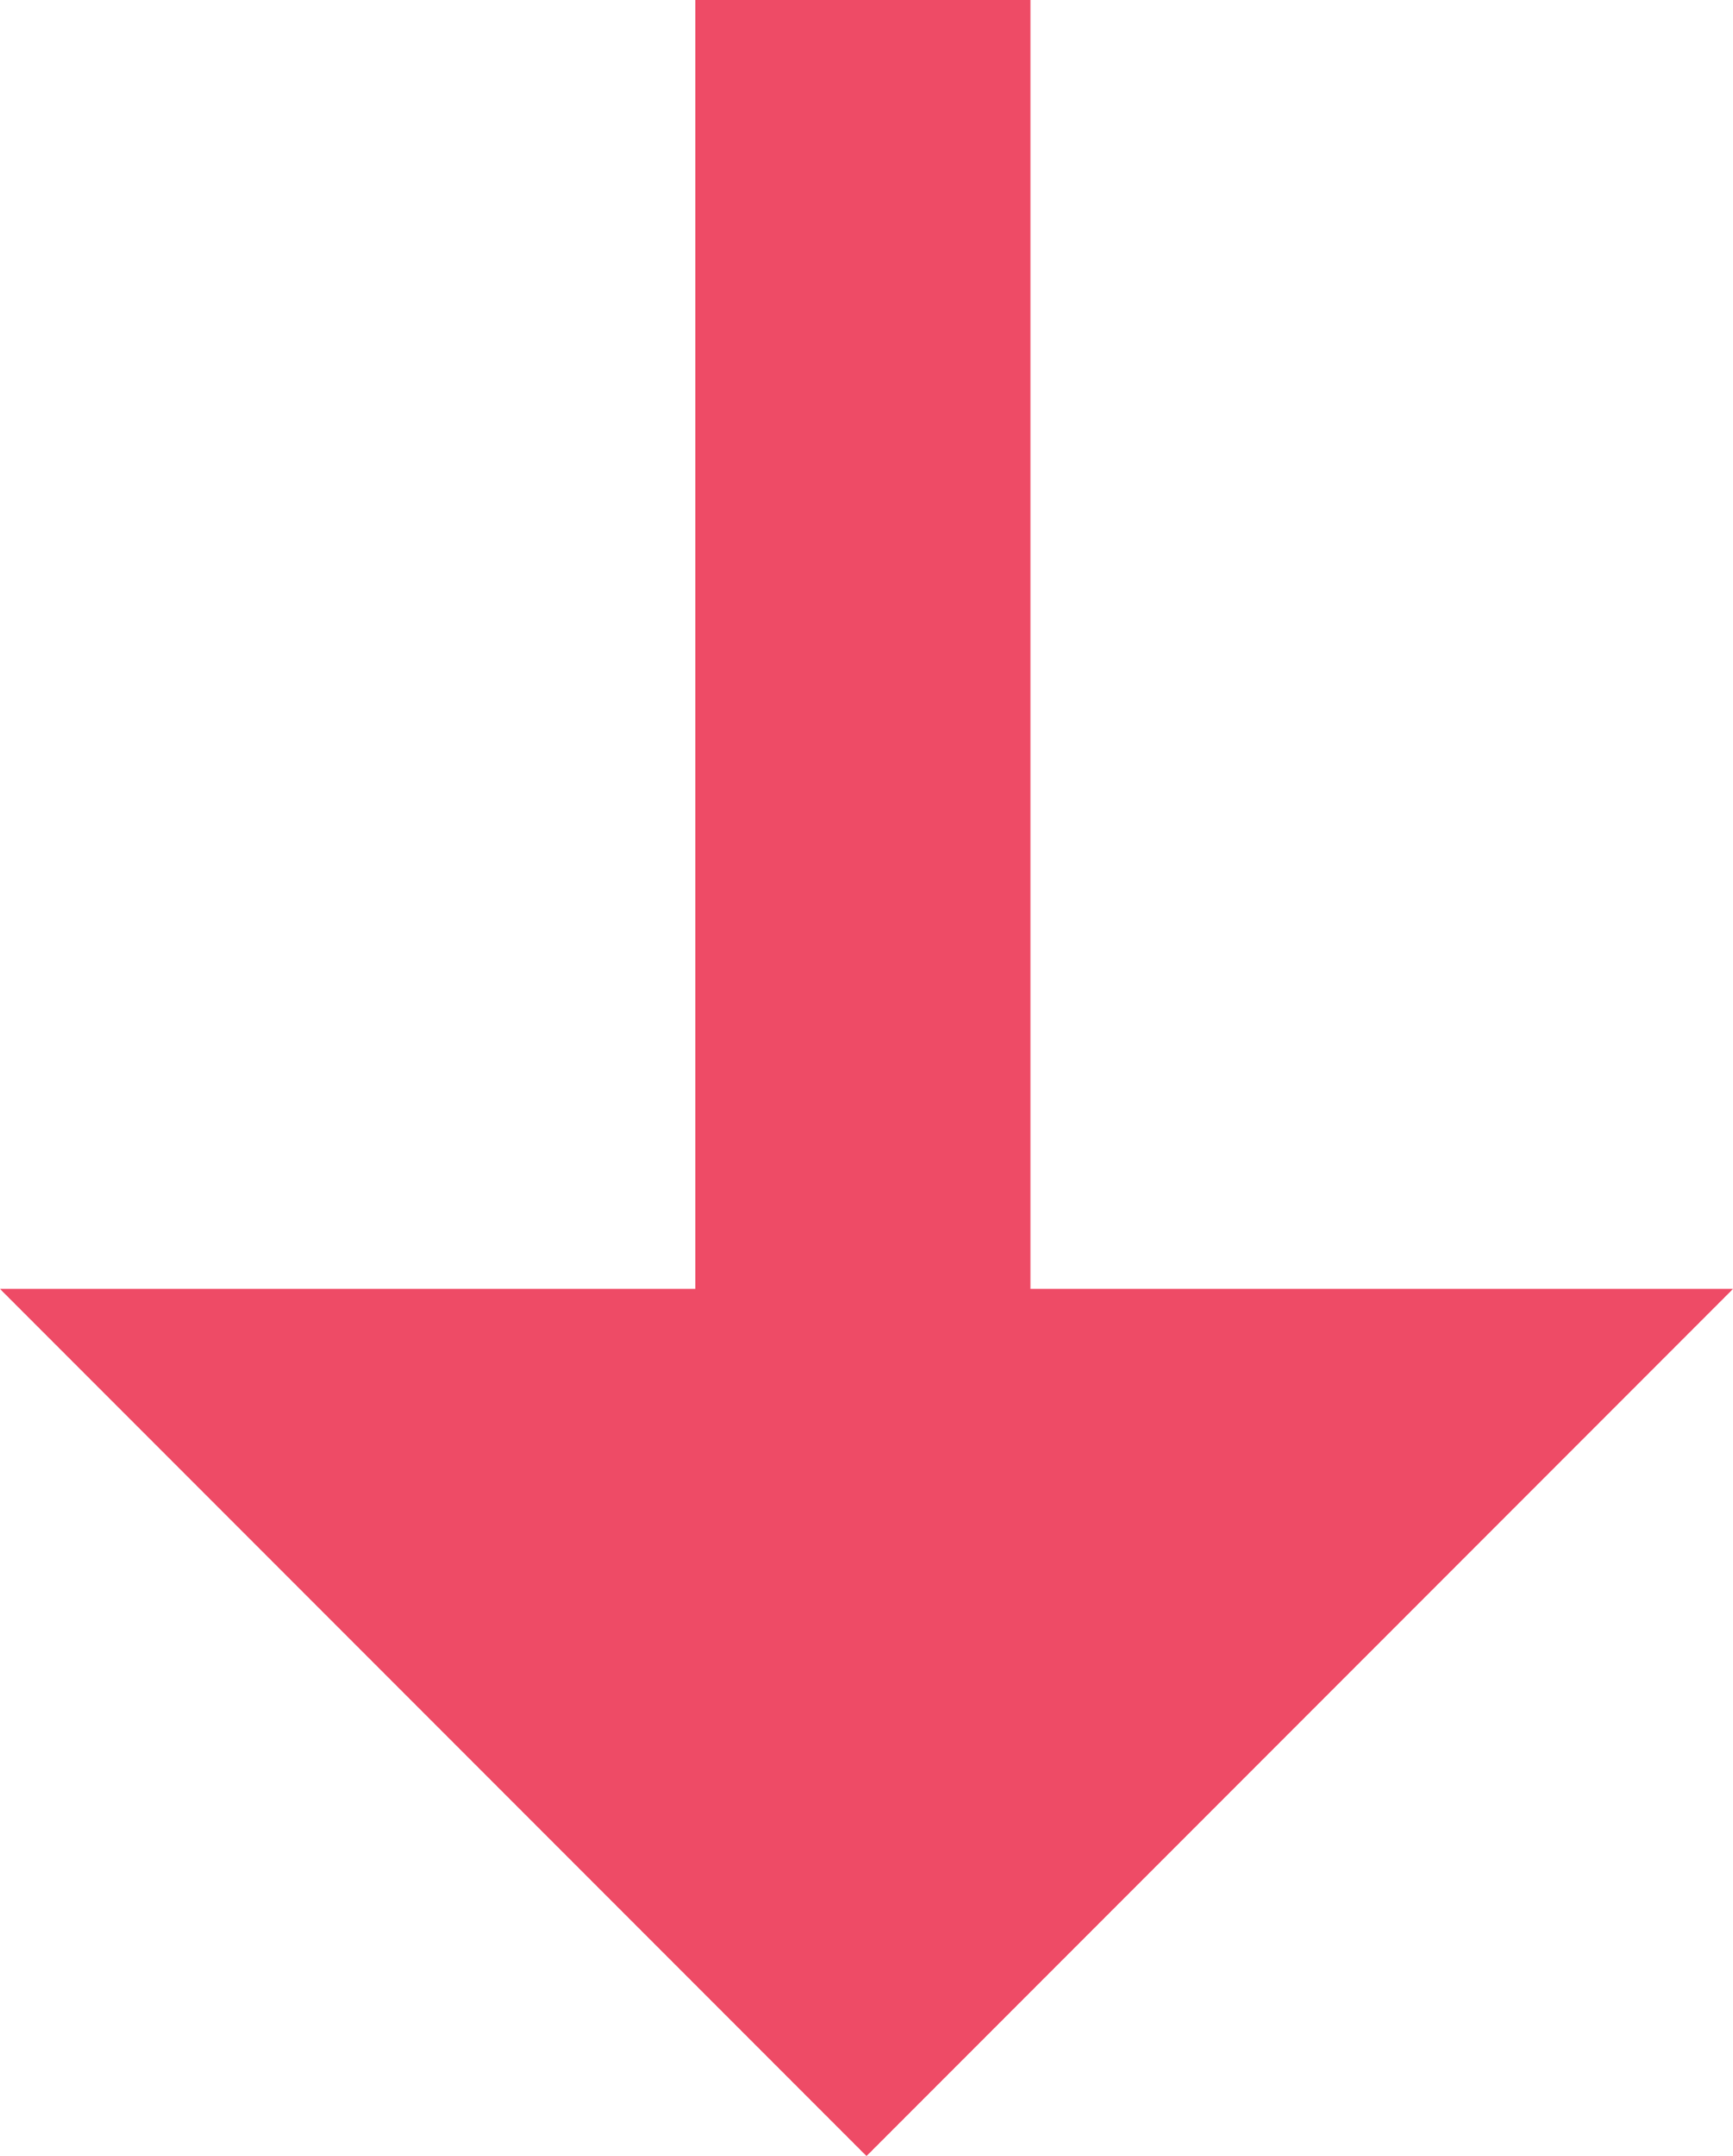
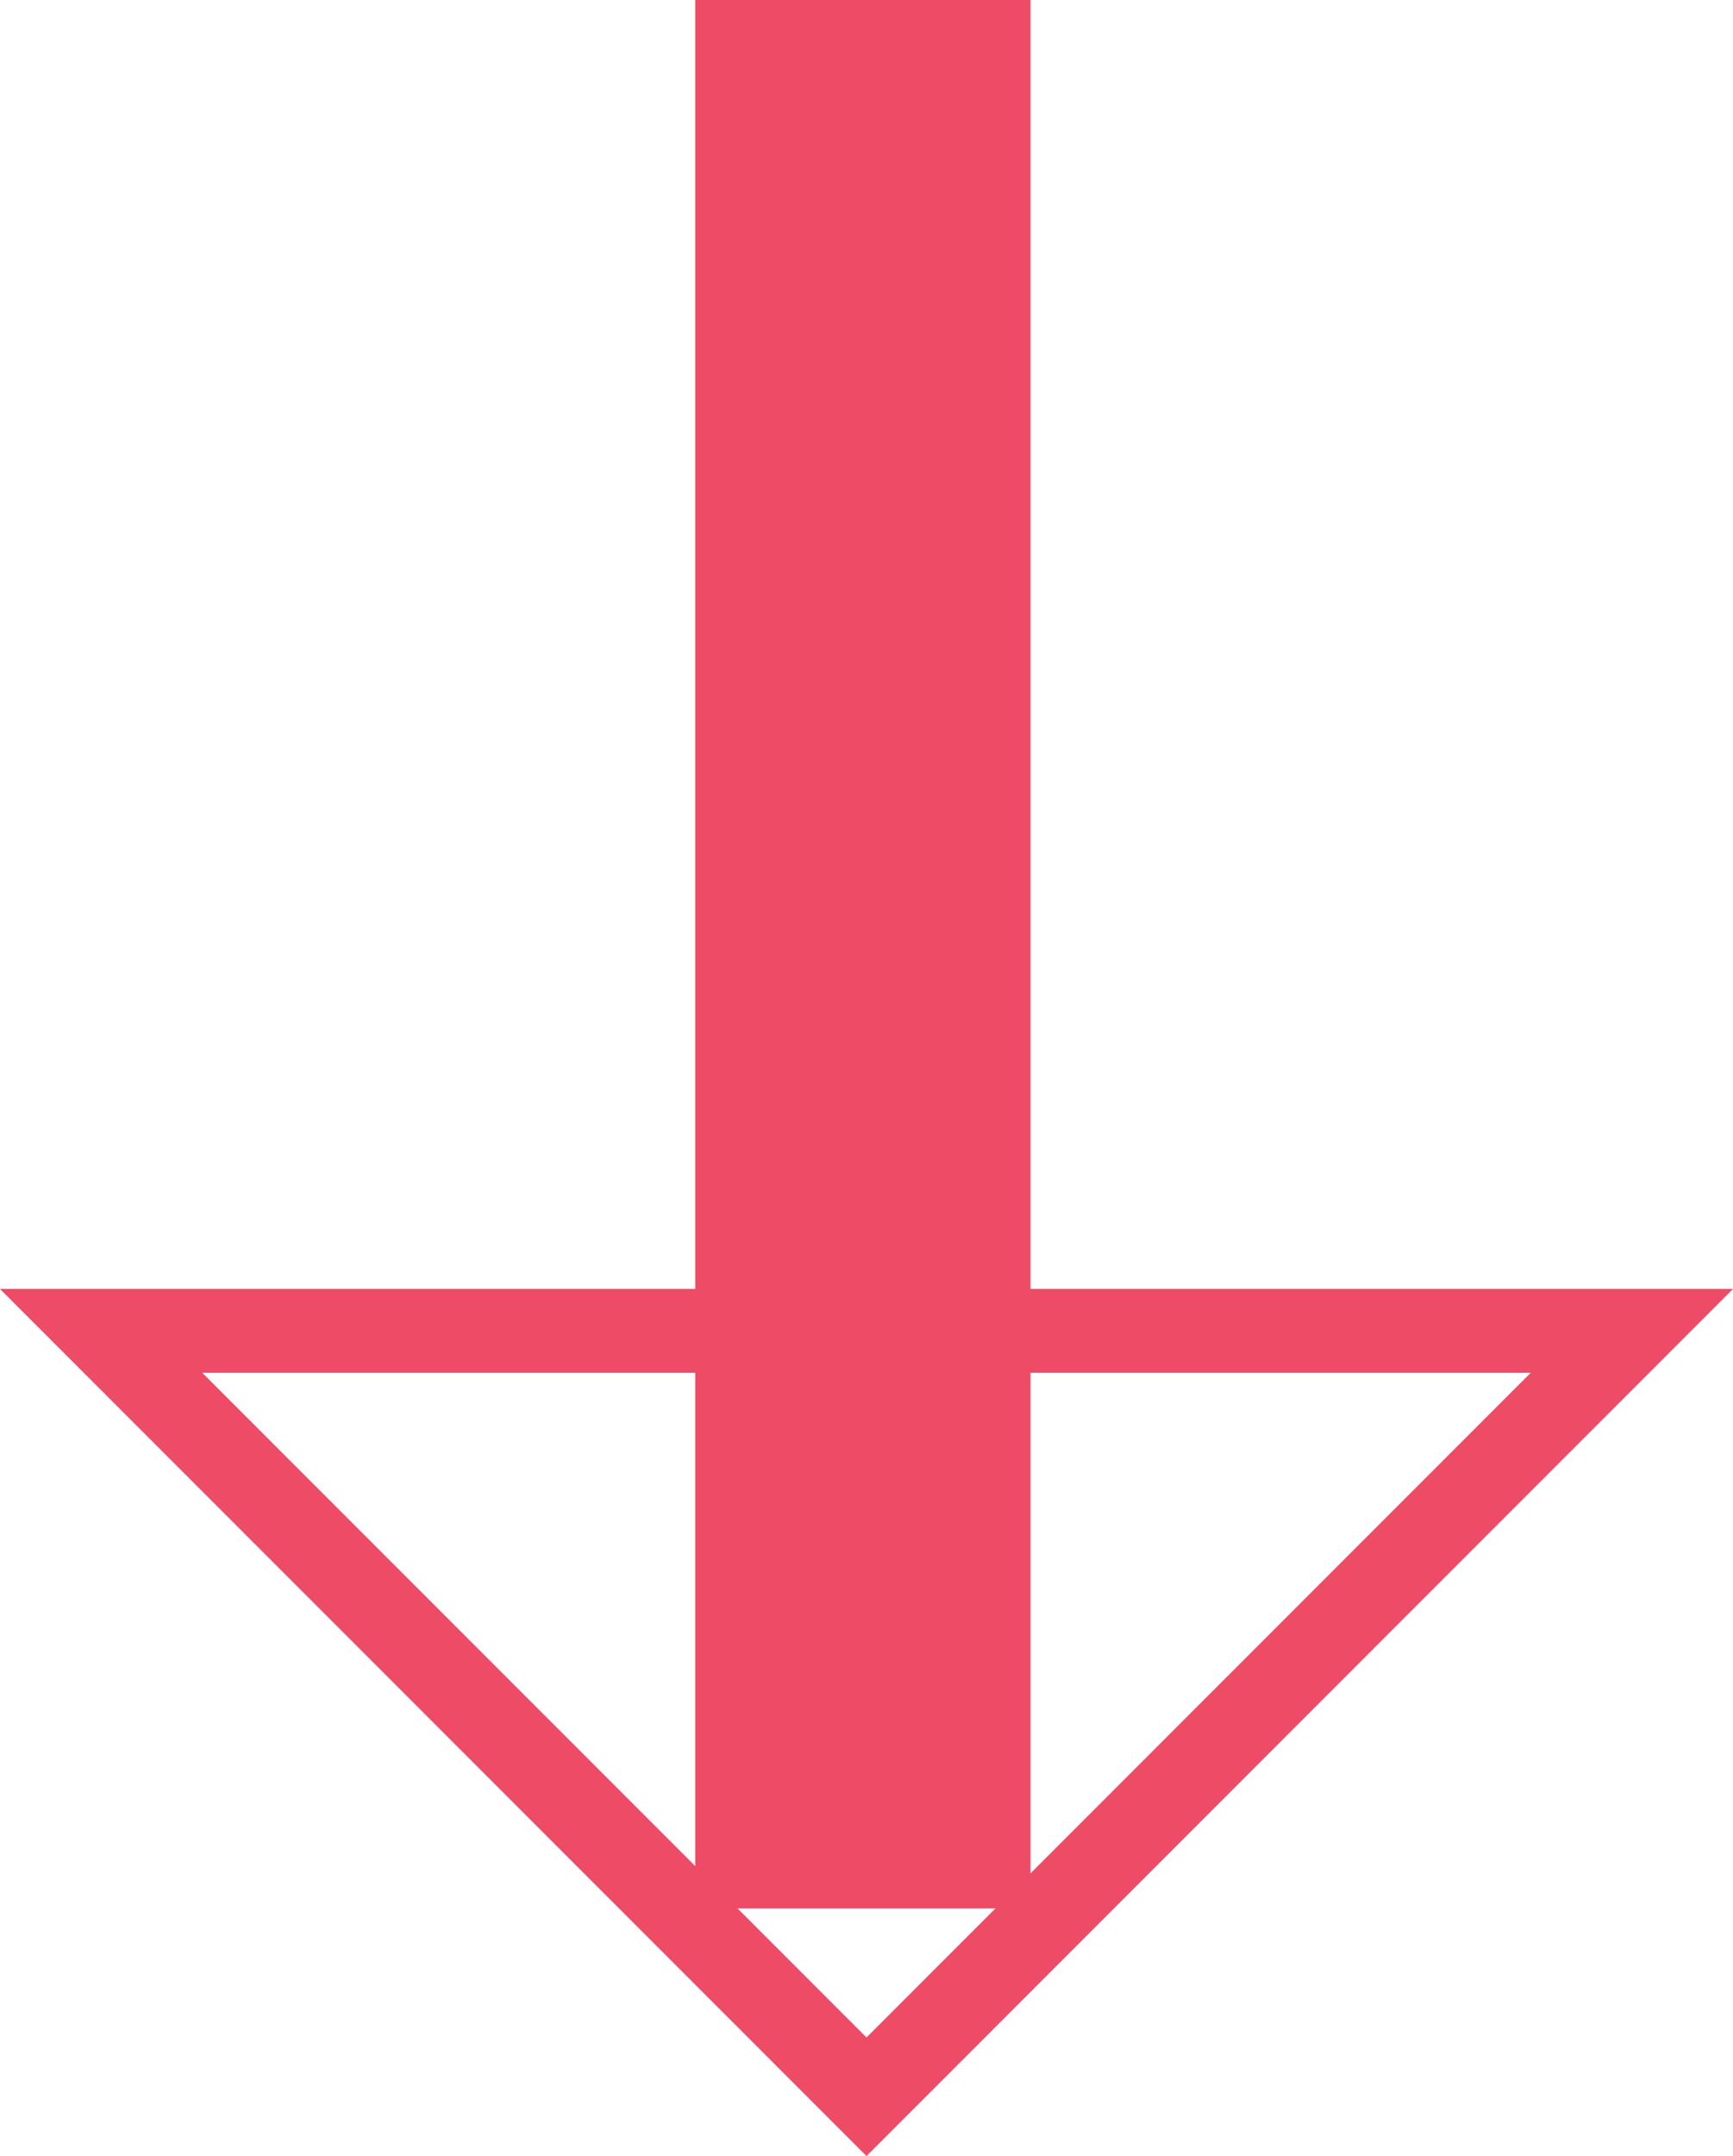
<svg xmlns="http://www.w3.org/2000/svg" width="20.68" height="25.709" viewBox="0 0 20.68 25.709">
  <g id="グループ_9211" data-name="グループ 9211" transform="translate(-975 -2065.832)">
    <g id="多角形_38" data-name="多角形 38" transform="translate(995.68 2091.542) rotate(180)" fill="#ee4b66" stroke-linecap="round" stroke-linejoin="round">
-       <path d="M 19.473 9.84 L 1.207 9.84 L 10.34 0.707 L 19.473 9.84 Z" stroke="none" />
      <path d="M 10.34 1.414 L 2.414 9.34 L 18.266 9.34 L 10.34 1.414 M 10.34 1.9073486328125e-06 L 20.68 10.34 L -5.7220458984375e-06 10.34 L 10.34 1.9073486328125e-06 Z" stroke="none" fill="#ee4b66" />
    </g>
    <line id="線_13097" data-name="線 13097" y2="22.757" transform="translate(985.297 2065.832)" fill="none" stroke="#ee4b66" stroke-width="4" />
  </g>
</svg>